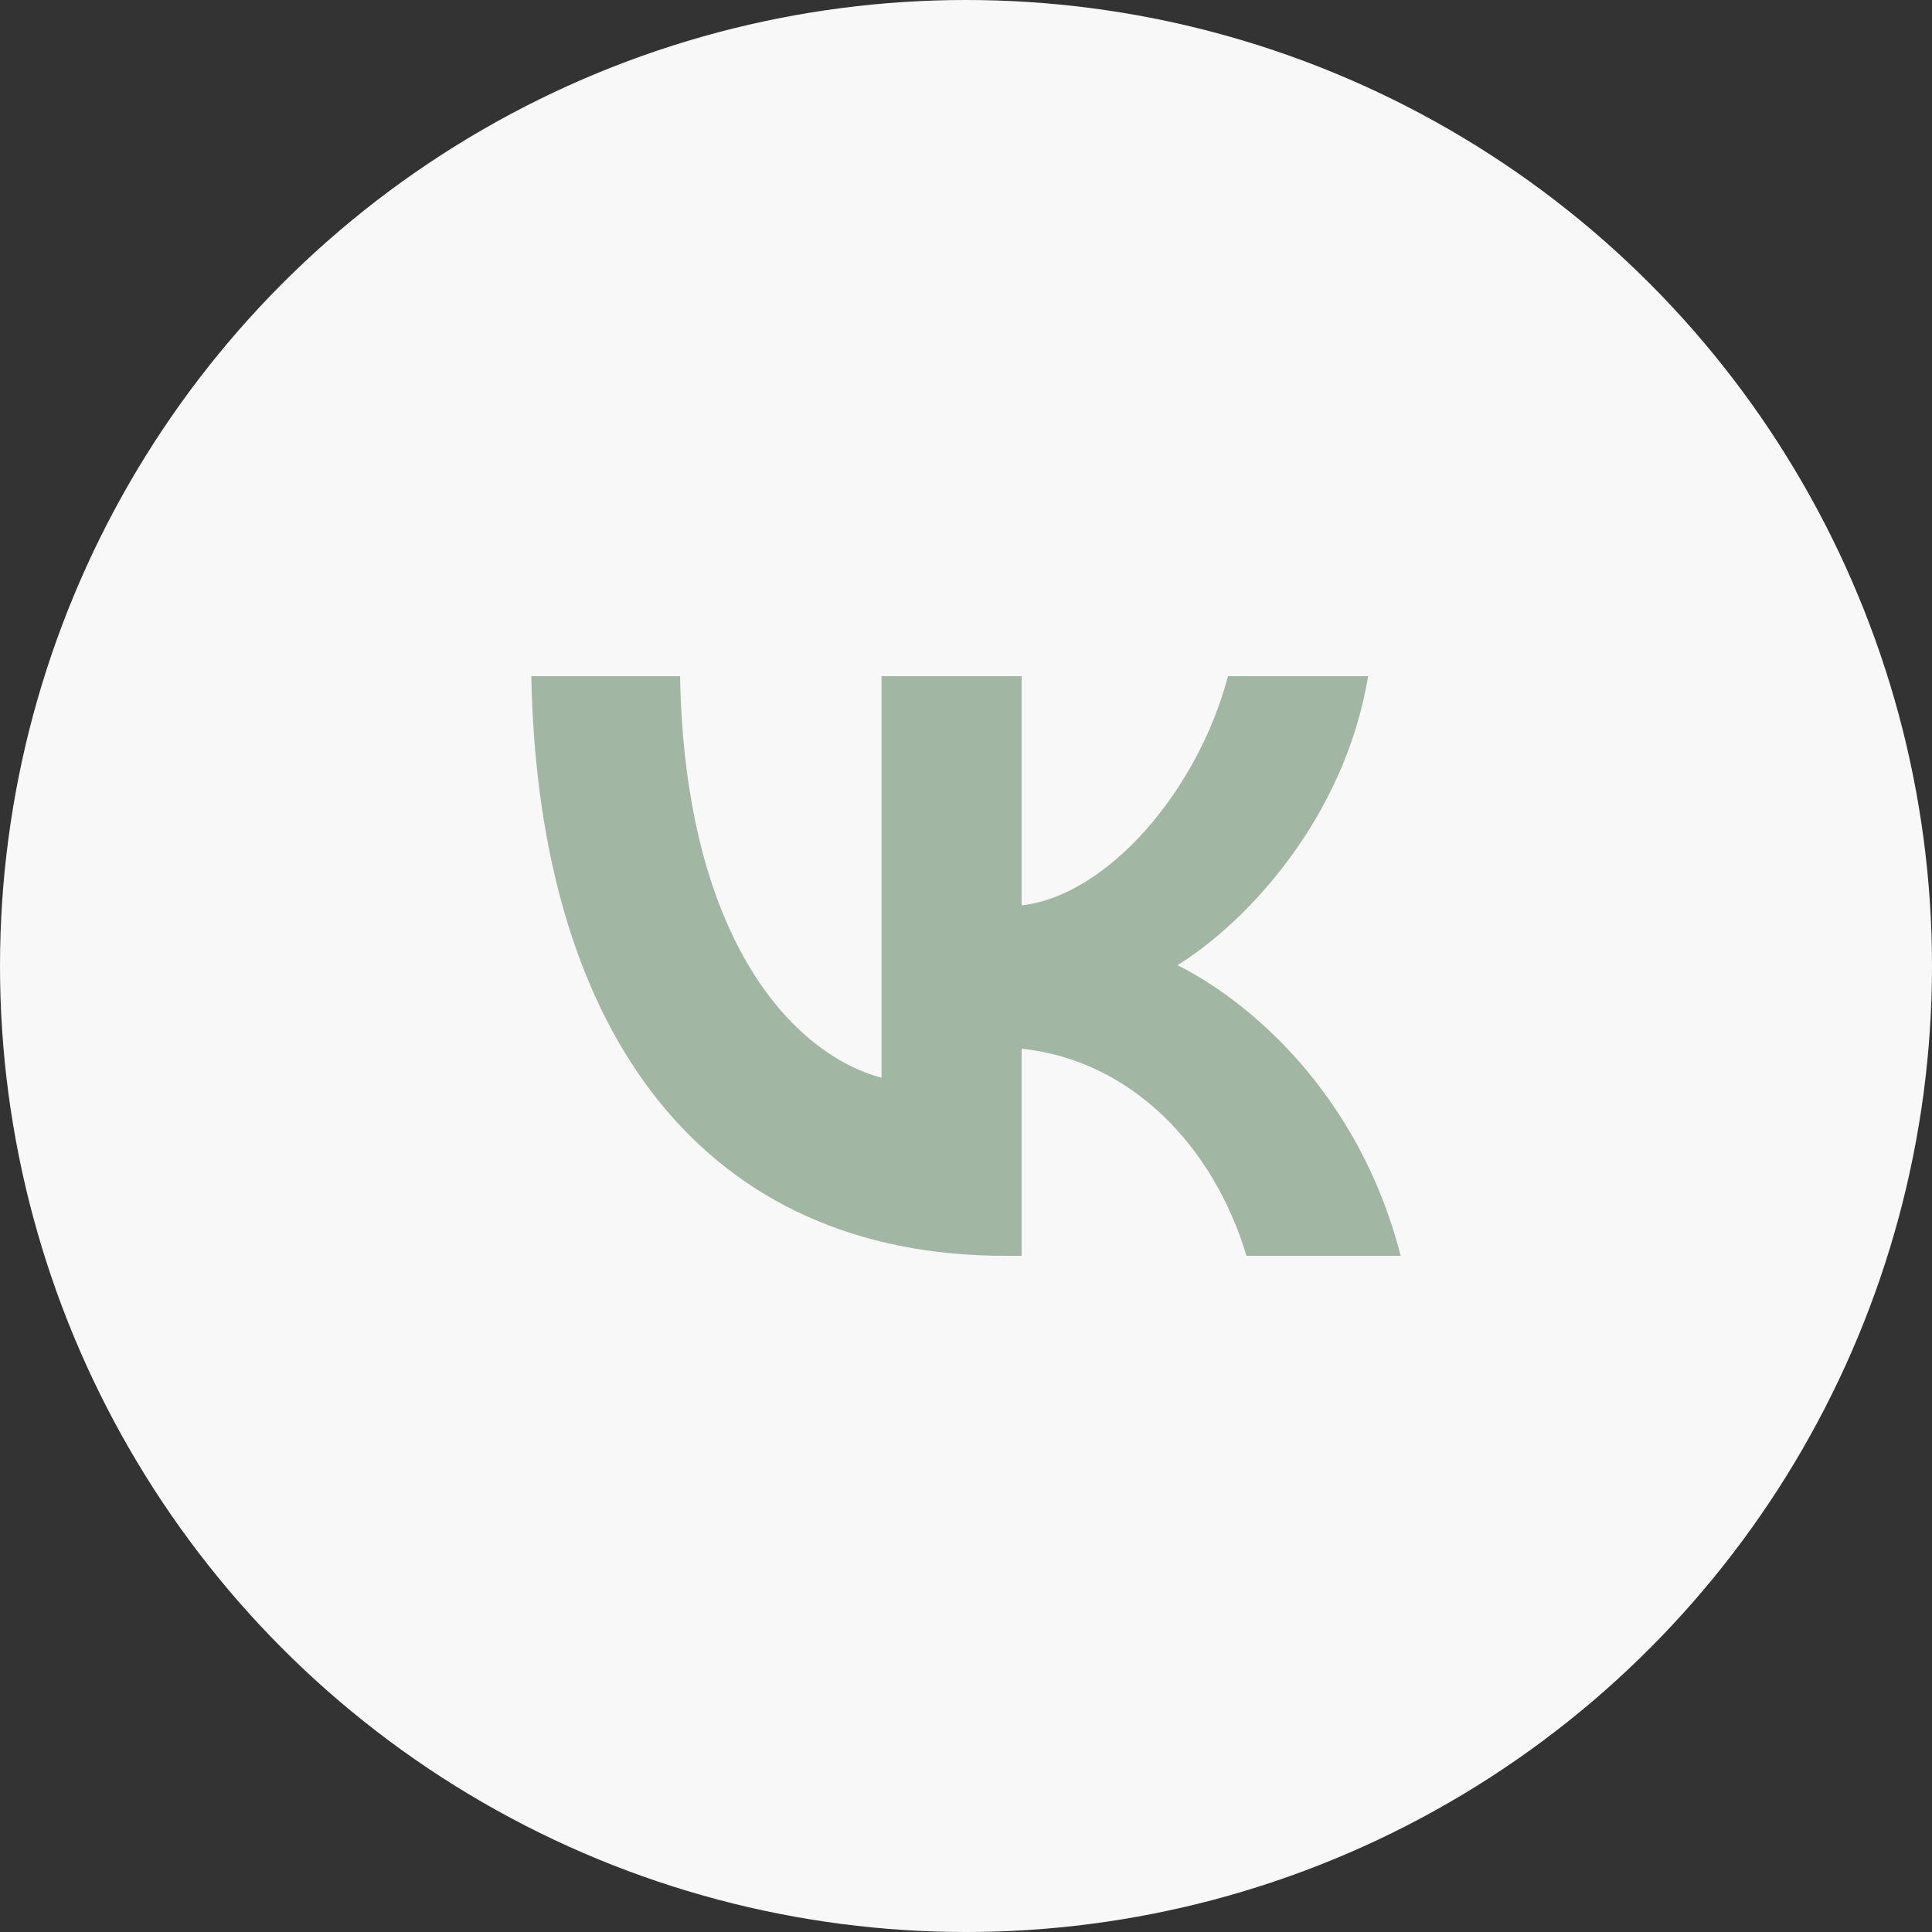
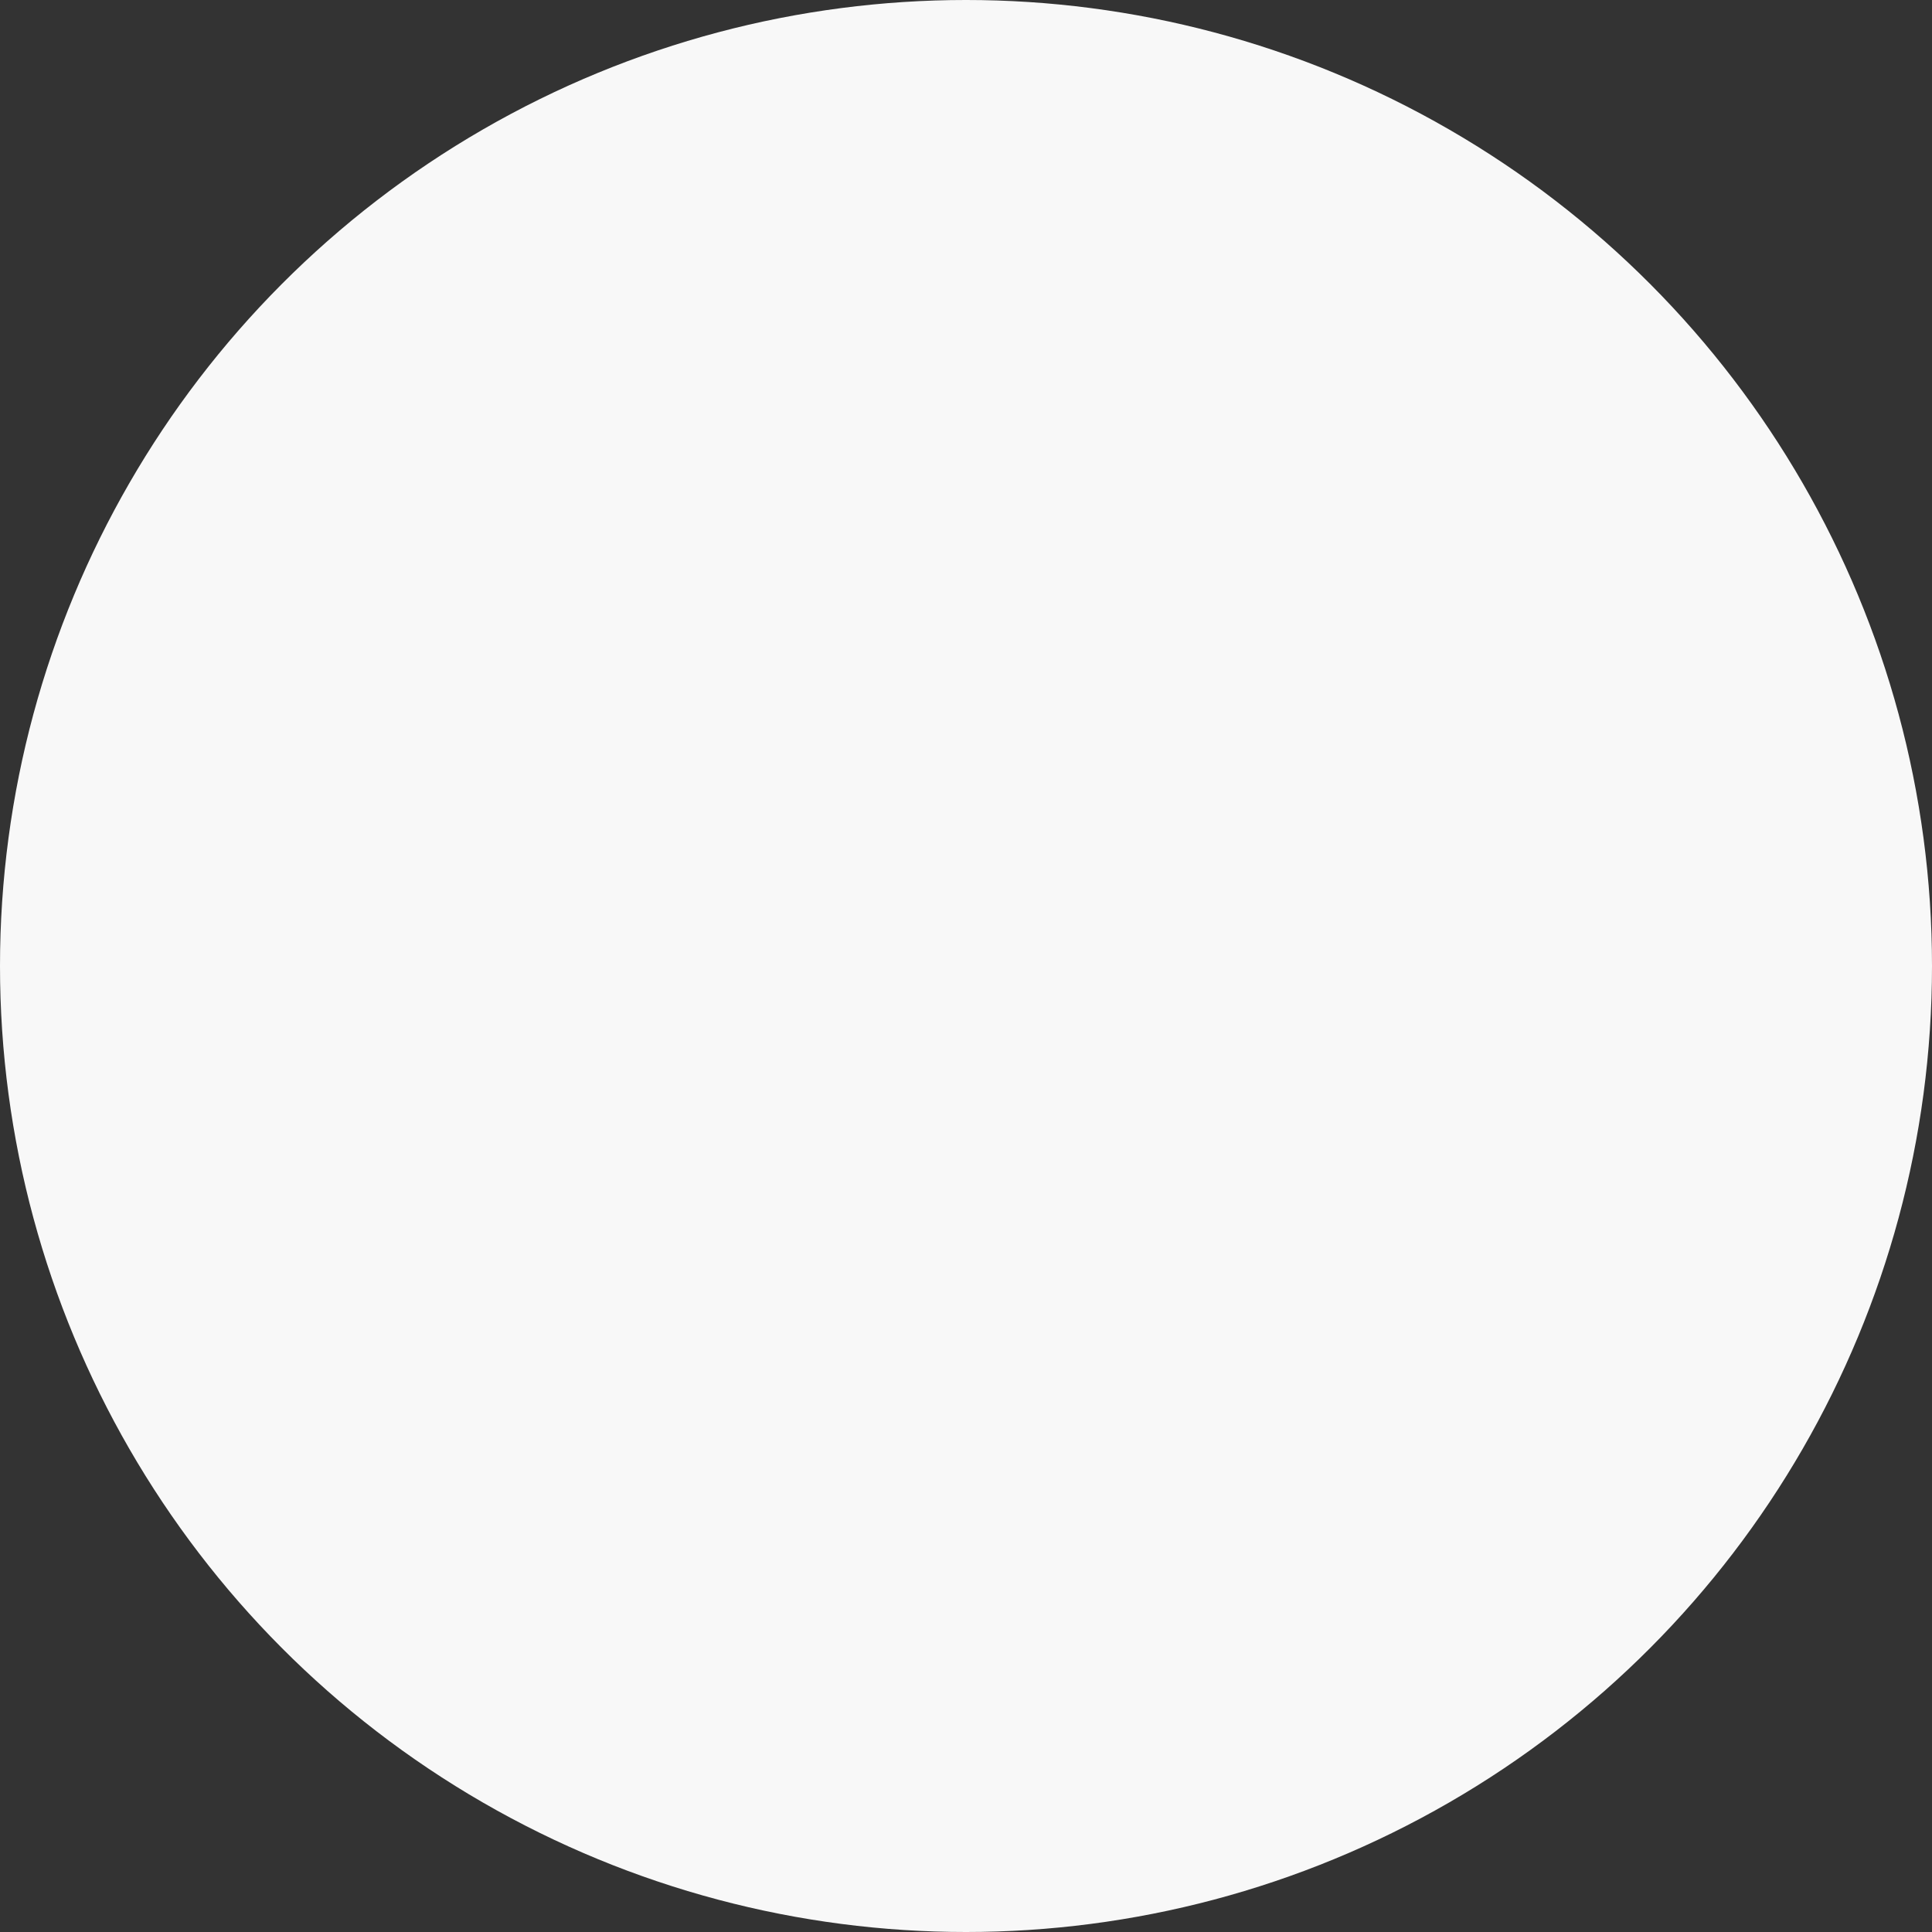
<svg xmlns="http://www.w3.org/2000/svg" width="30" height="30" viewBox="0 0 30 30" fill="none">
  <rect x="0" y="0" width="30" height="30" fill="#333333" stroke="none" />
  <circle cx="15" cy="15" r="15" fill="#F8F8F8" />
-   <path d="M15.603 19.5C10.99 19.5 8.359 16.122 8.25 10.5H10.56C10.636 14.626 12.339 16.374 13.688 16.735V10.5H15.864V14.059C17.196 13.906 18.596 12.284 19.068 10.5H21.244C20.881 12.698 19.363 14.32 18.284 14.987C19.363 15.527 21.092 16.942 21.75 19.5H19.355C18.841 17.788 17.559 16.464 15.864 16.284V19.5H15.603Z" fill="#A1B7A3" />
</svg>